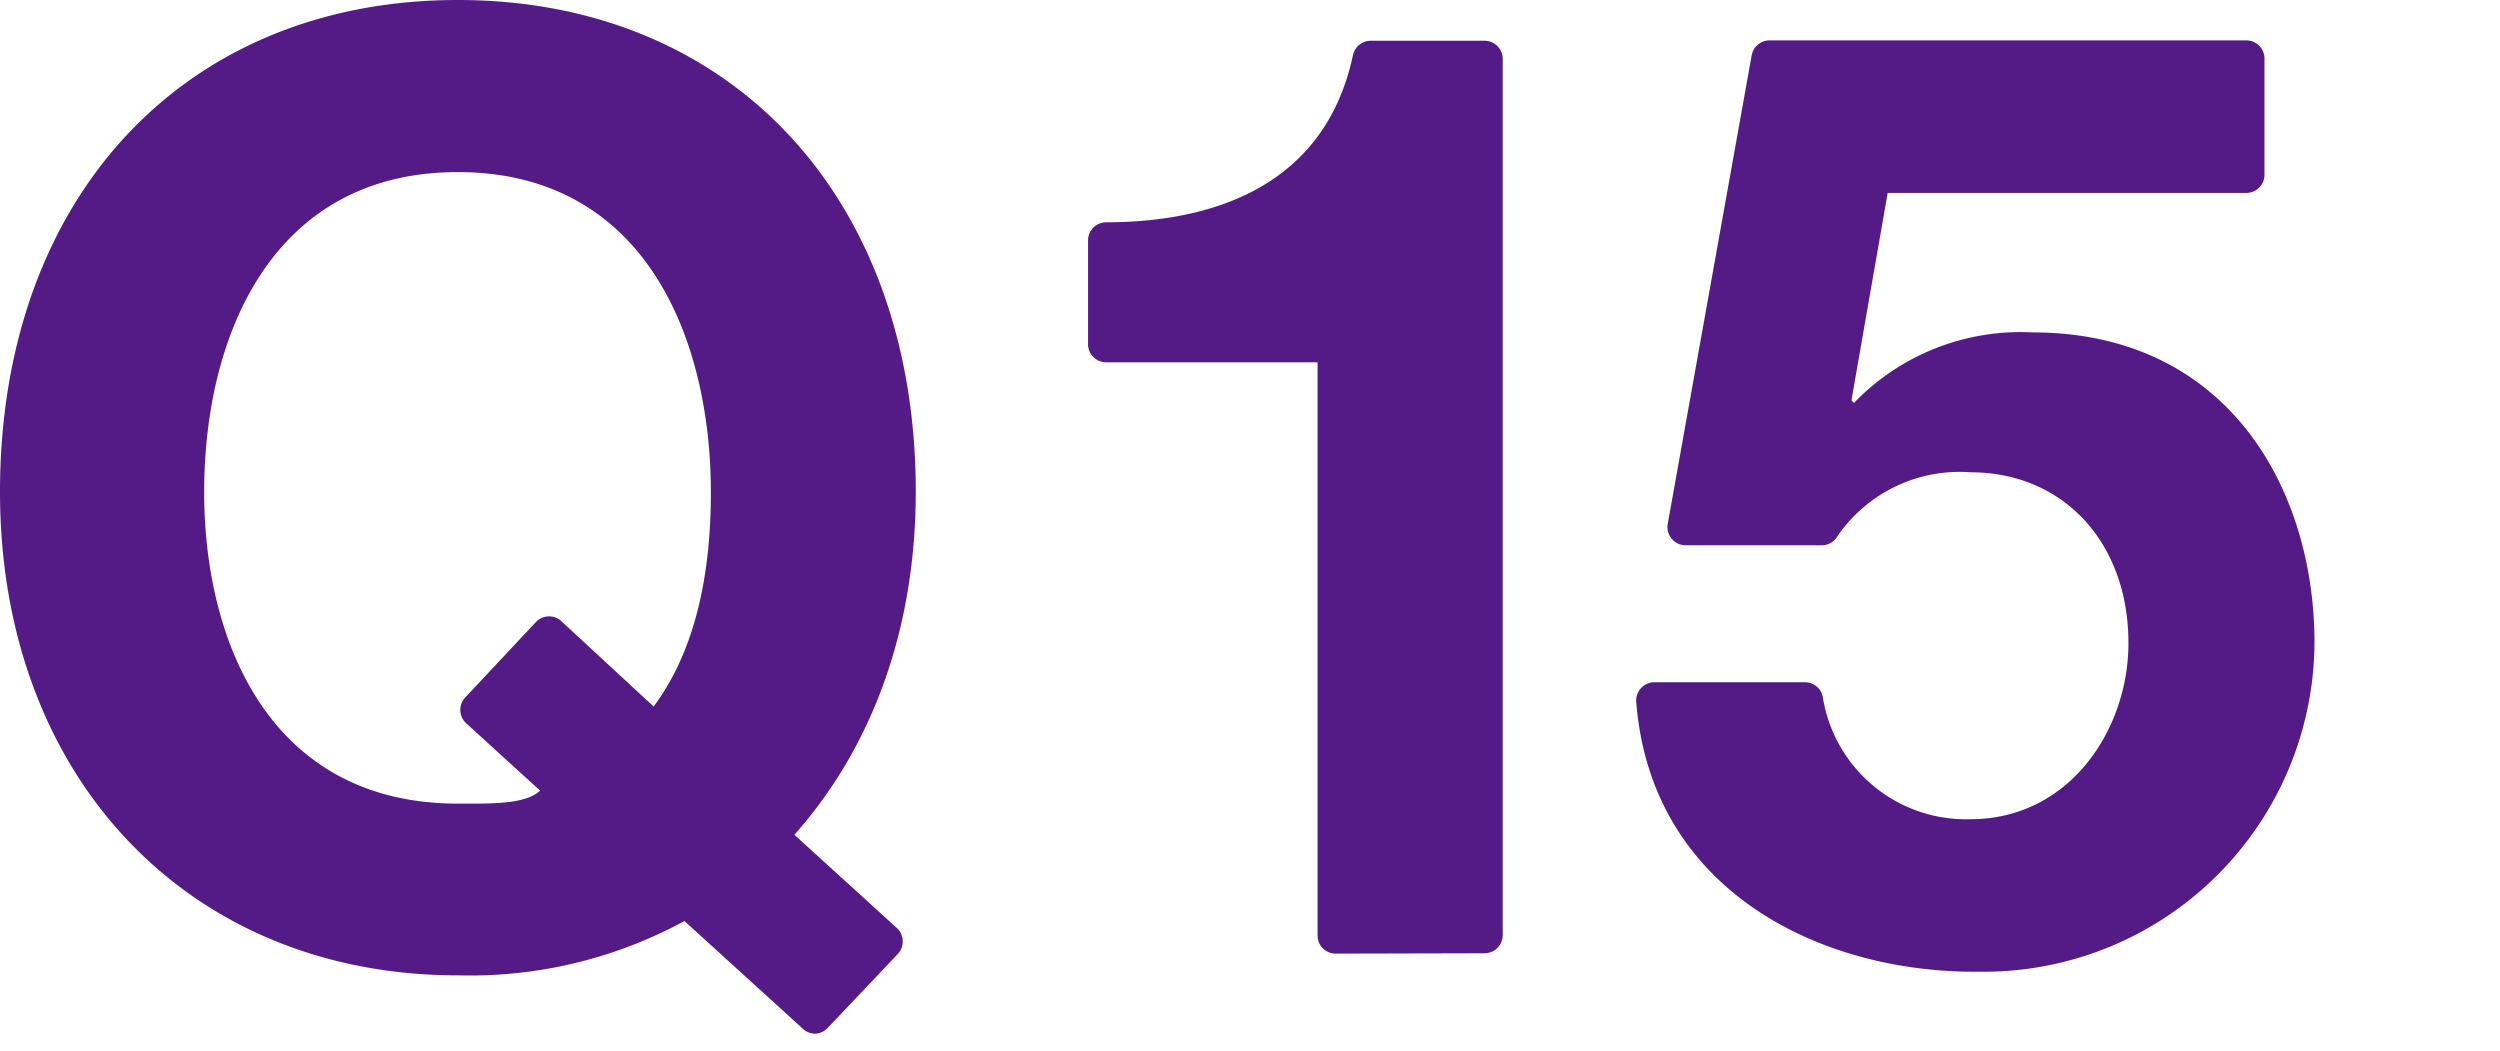
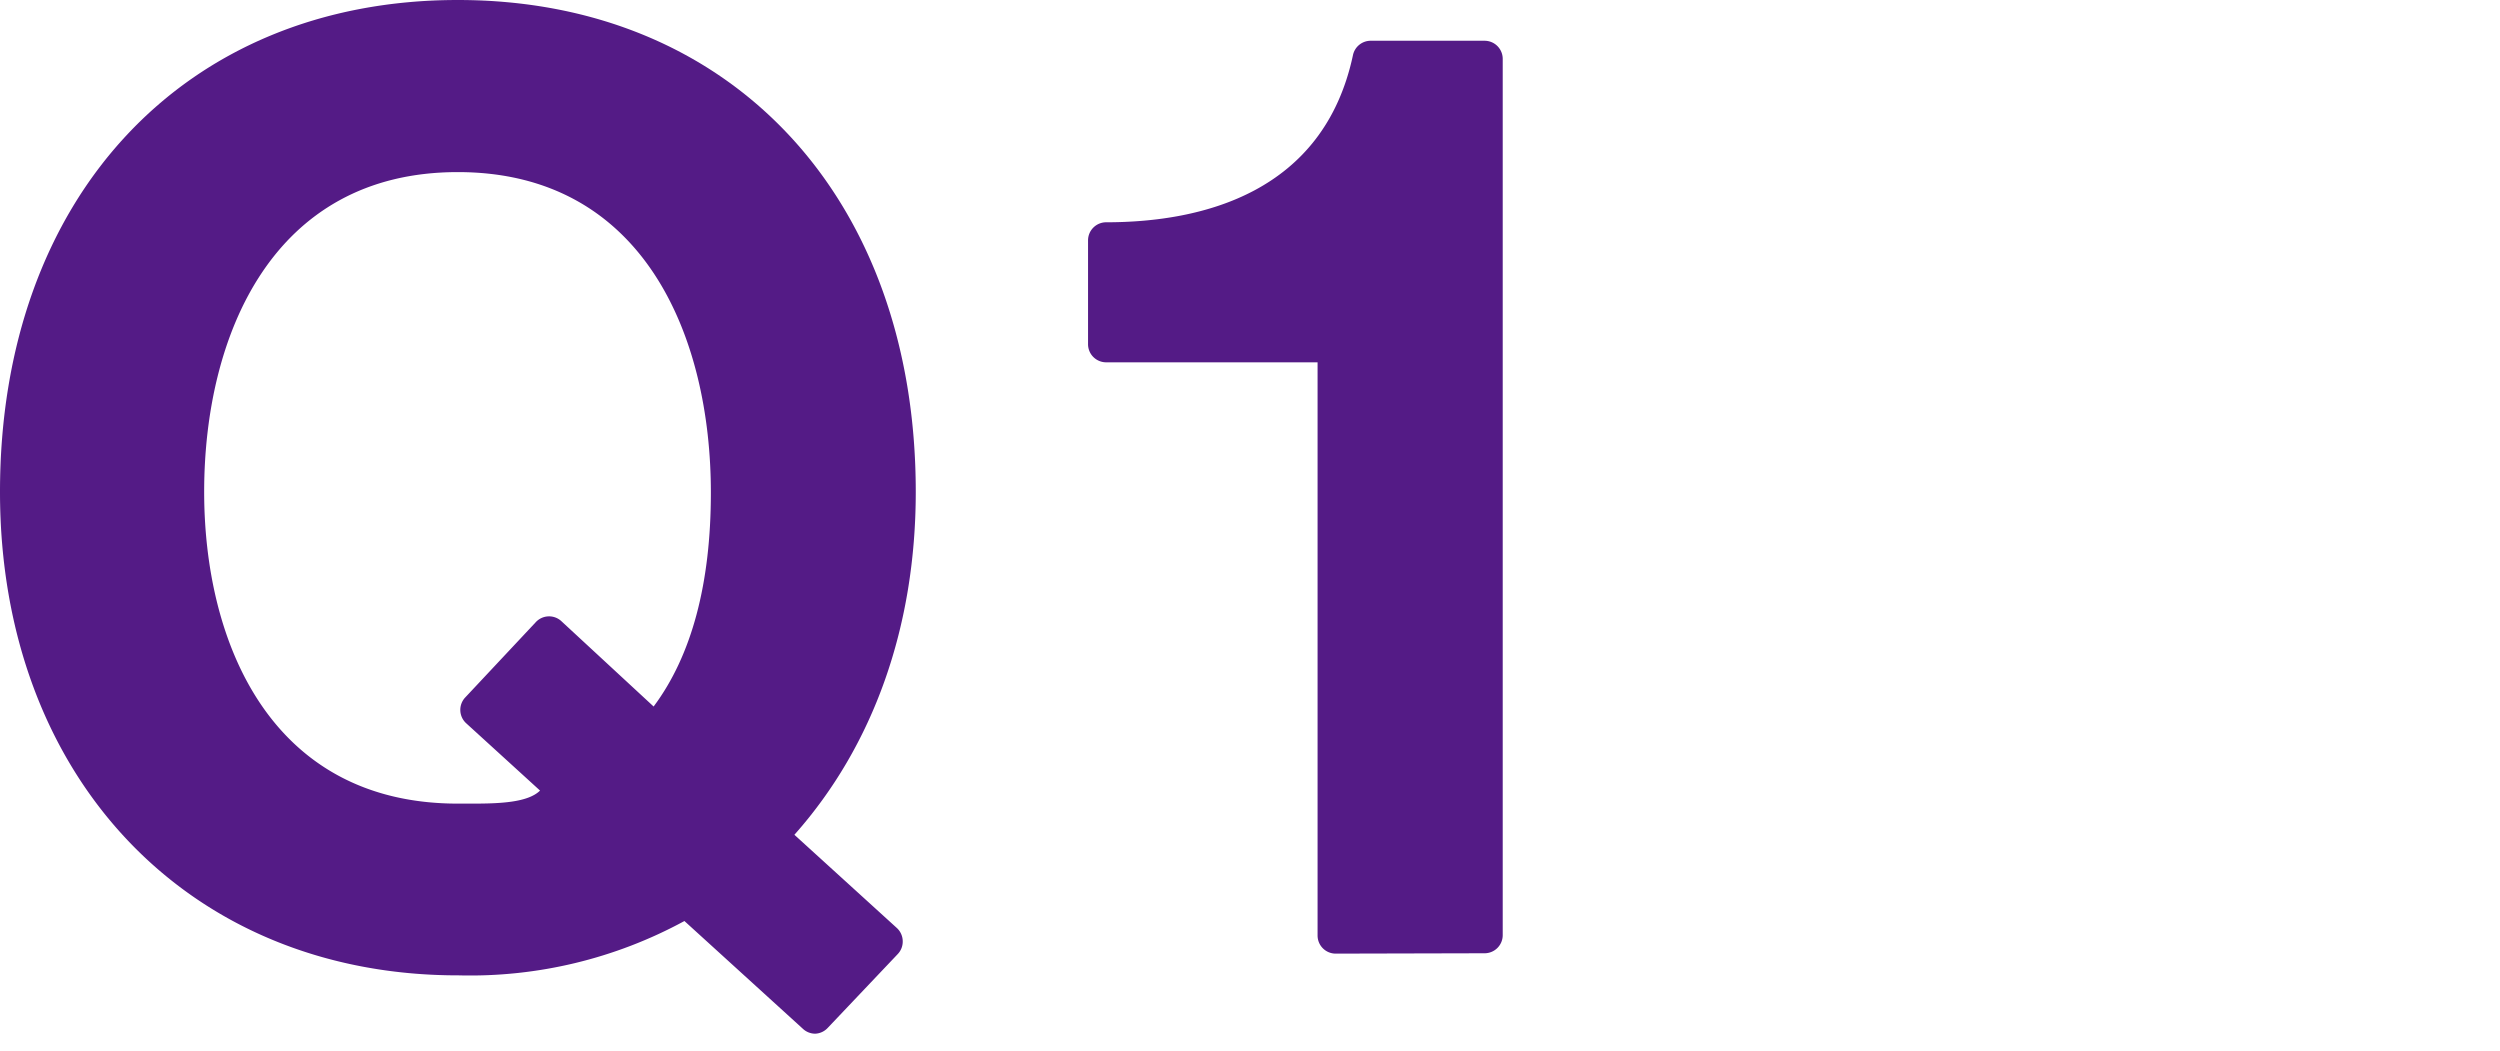
<svg xmlns="http://www.w3.org/2000/svg" width="138" height="58" id="レイヤー_1" data-name="レイヤー 1" viewBox="0 0 138 58">
  <defs>
    <style>.cls-1{fill:#541b86;}</style>
  </defs>
  <title>アートボード 1</title>
  <path class="cls-1" d="M45,57.06a1,1,0,0,1-.68-.27l-6.54-5.95a24.75,24.75,0,0,1-12.46,3C10.39,53.86,0,42.88,0,27.15,0,10.91,10.16,0,25.27,0S50.55,10.91,50.55,27.15c0,7.42-2.32,14-6.7,18.93l5.65,5.14a1,1,0,0,1,.33.71,1,1,0,0,1-.28.74l-3.86,4.07A1,1,0,0,1,45,57.06ZM25.27,9.5c-10.3,0-14,9.12-14,17.65,0,8.32,3.67,17.21,14,17.21h.8c1.52,0,3.07-.06,3.74-.72l-4.07-3.71a1,1,0,0,1-.33-.7,1,1,0,0,1,.28-.74l3.87-4.13A1,1,0,0,1,31,34.3L36.08,39c2.1-2.81,3.16-6.78,3.16-11.81C39.24,18.62,35.57,9.5,25.27,9.5Z" />
  <path class="cls-1" d="M73.73,52.64a1,1,0,0,1-1-1V20H61.06a1,1,0,0,1-1-1V13.27a1,1,0,0,1,1-1c5.35,0,12-1.66,13.62-9.21a1,1,0,0,1,1-.81h6.27a1,1,0,0,1,1,1V51.62a1,1,0,0,1-1,1Z" />
-   <path class="cls-1" d="M109,53.64c-8.71,0-17.87-4.6-18.68-14.89a1,1,0,0,1,.27-.77,1,1,0,0,1,.74-.32h8.29a1,1,0,0,1,1,.82,8,8,0,0,0,8.15,6.74c5.46,0,8.72-4.94,8.72-9.72,0-5.55-3.59-9.43-8.72-9.43a8.18,8.18,0,0,0-7.41,3.63,1,1,0,0,1-.8.4h-7.5a1,1,0,0,1-.78-.36,1,1,0,0,1-.22-.83L96.69,3.07a1,1,0,0,1,1-.84H124a1,1,0,0,1,1,1V9.65a1,1,0,0,1-1,1h-19.8l-2,11.45.14.14a12.77,12.77,0,0,1,9.87-3.89c10.74,0,15.55,8.61,15.55,17.14a18.26,18.26,0,0,1-18.32,18.15Z" />
</svg>